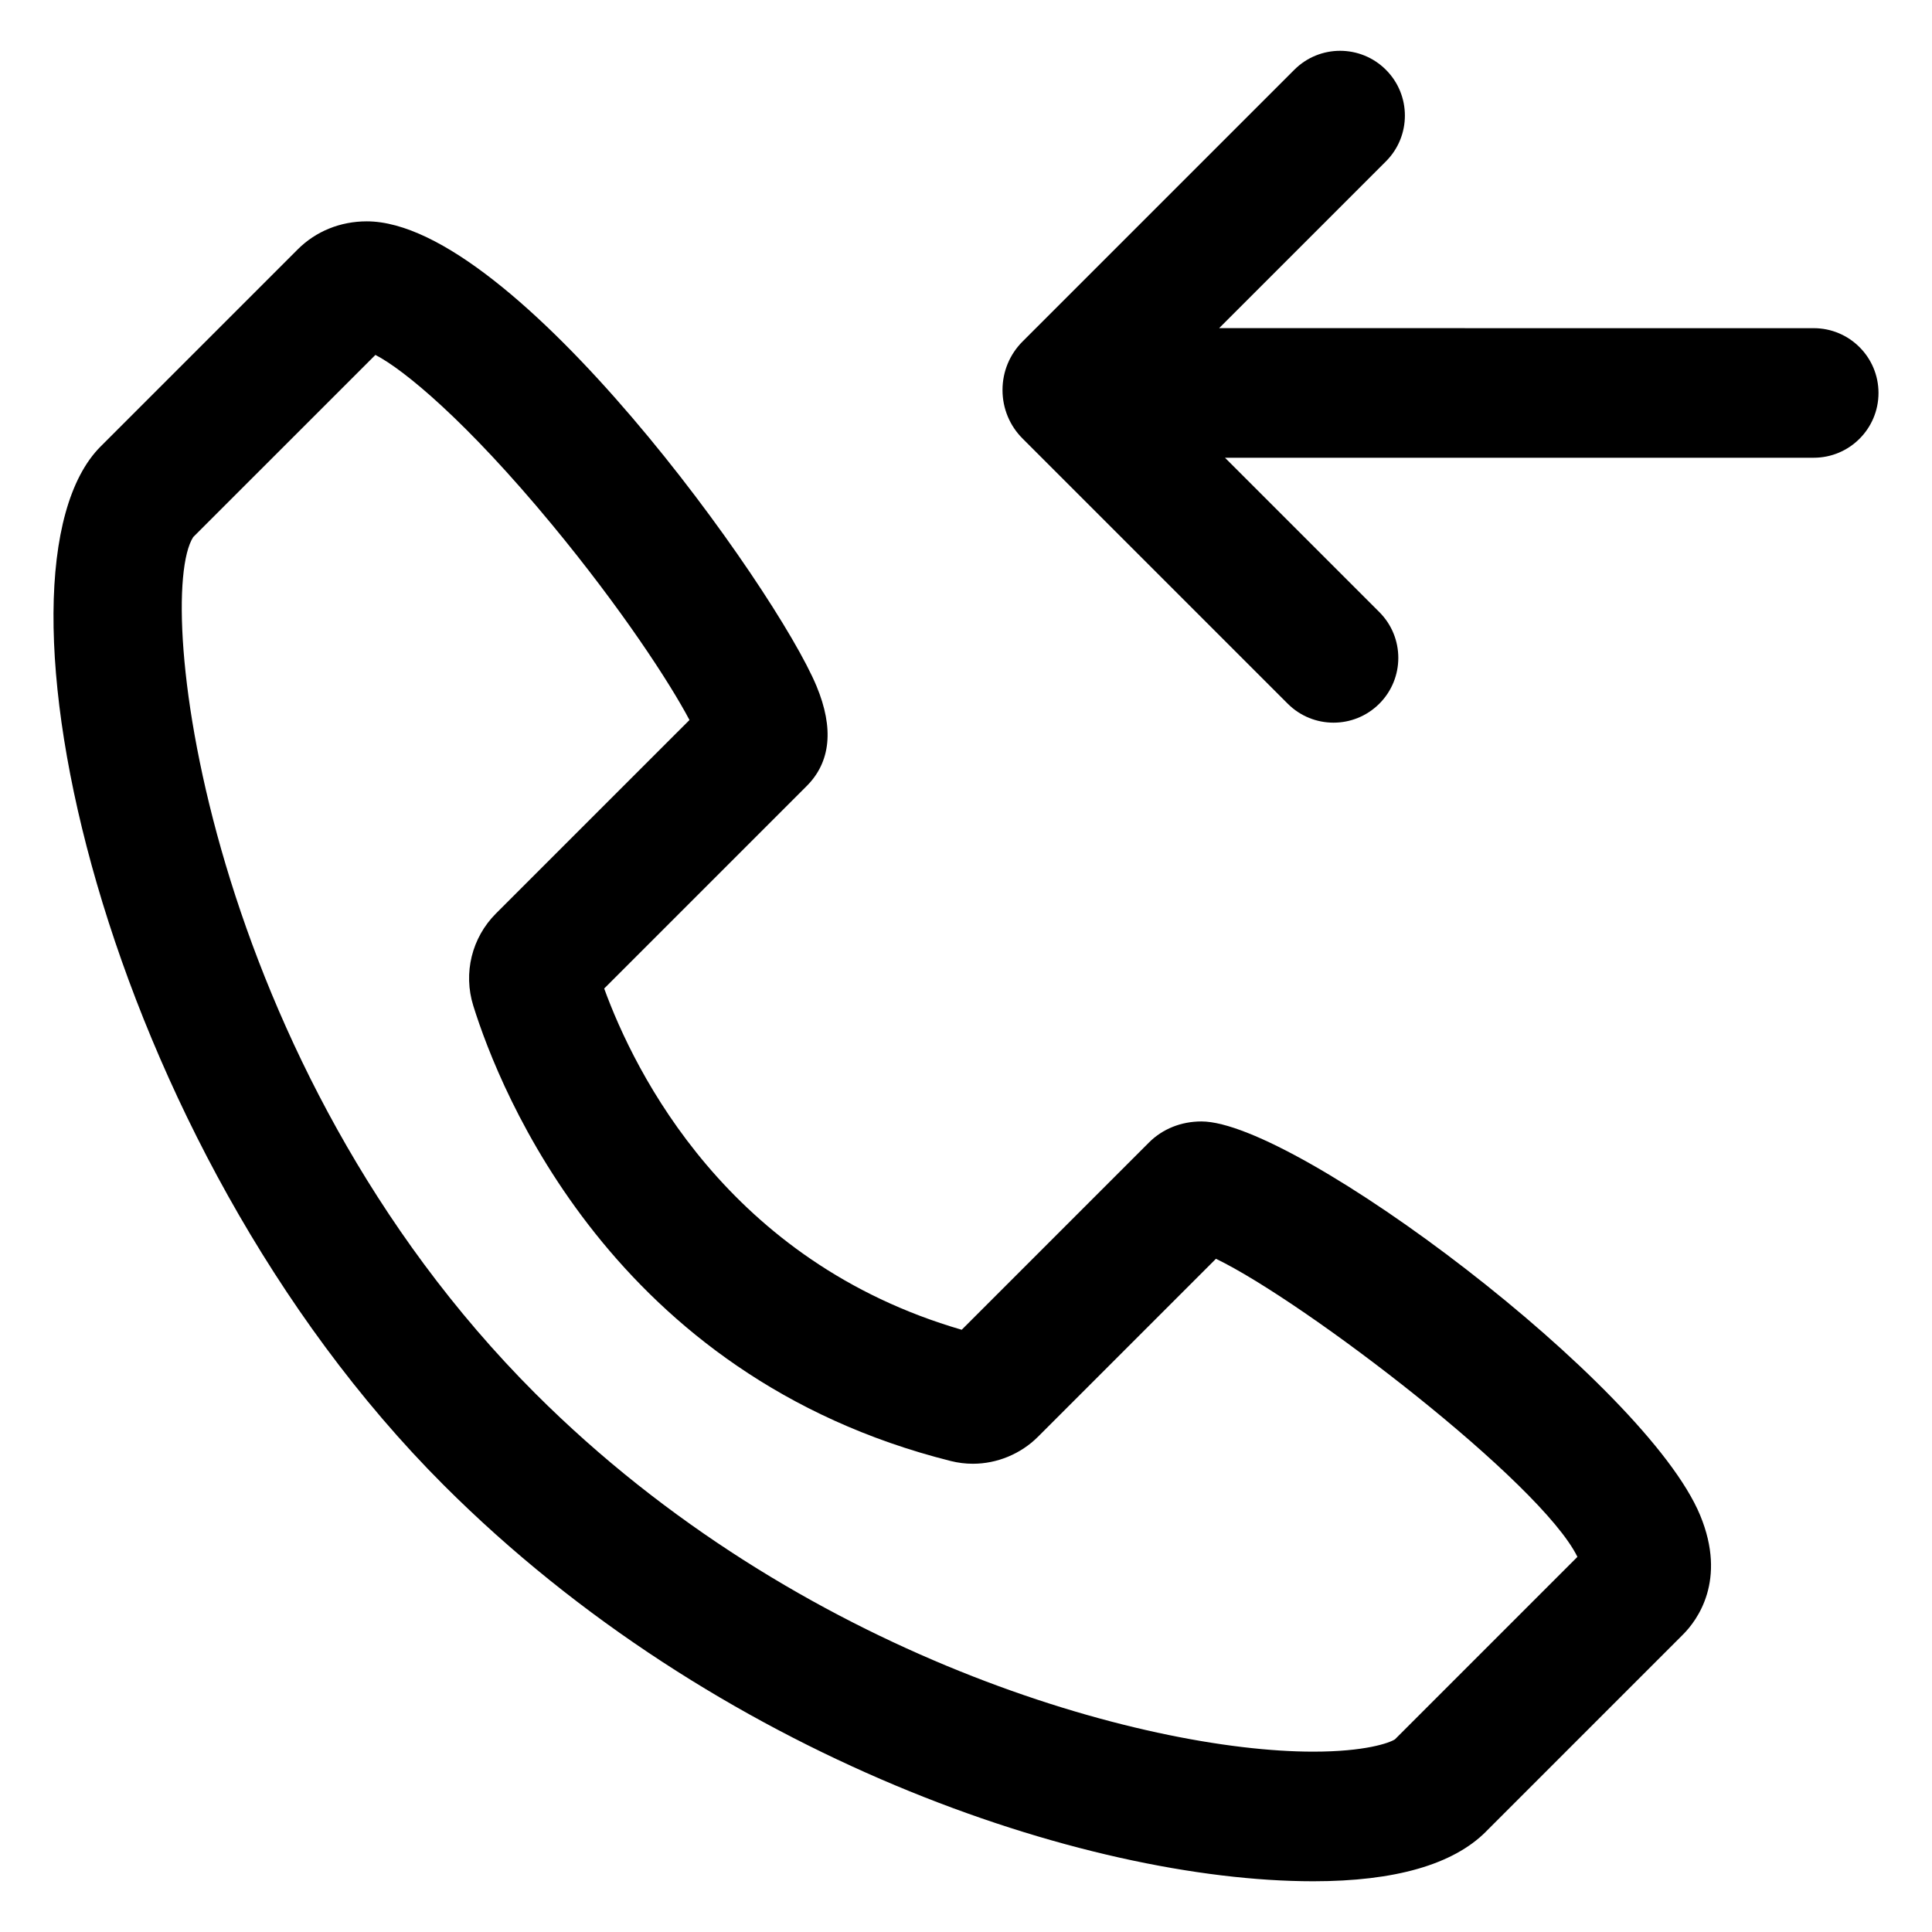
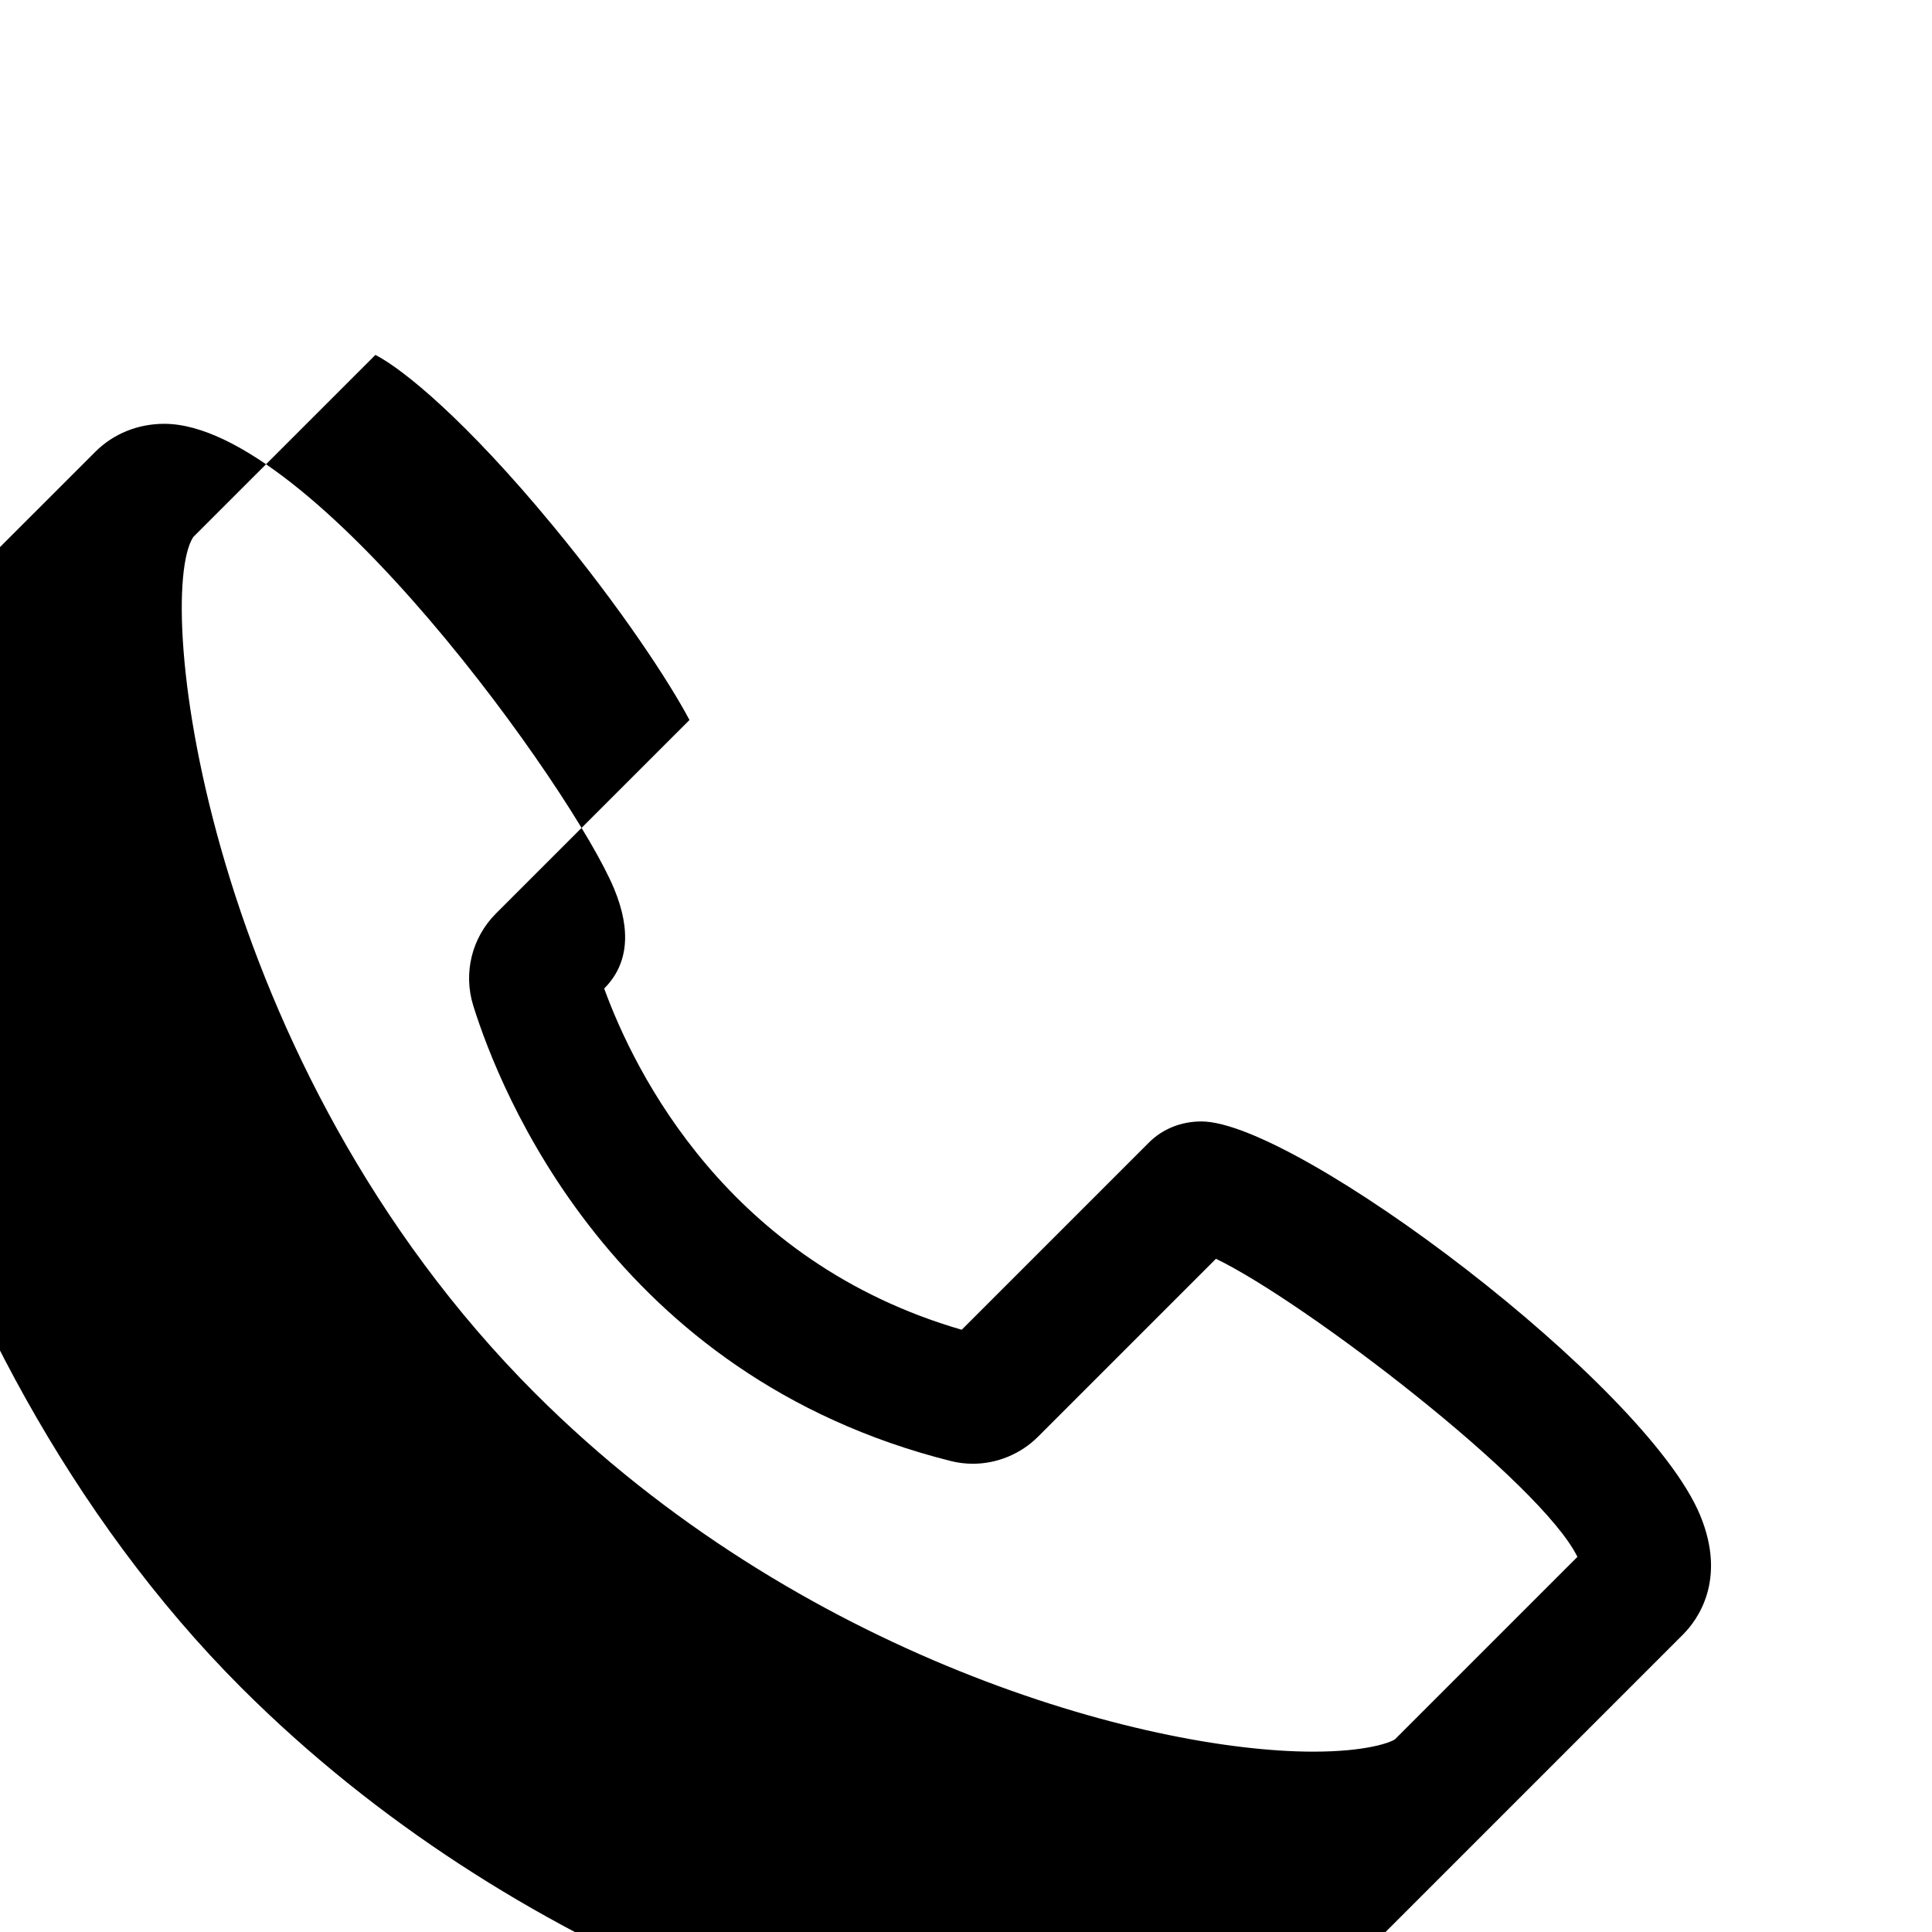
<svg xmlns="http://www.w3.org/2000/svg" fill="#000000" width="800px" height="800px" version="1.1" viewBox="144 144 512 512">
  <g>
-     <path d="m537.78 629.4 52.227-52.227c3.75-3.754 11.699-14.34 4.551-31.609-14.414-34.793-107.05-104.37-132.17-104.37-5.359 0-10.293 1.977-13.887 5.566l-49.641 49.641c-61.922-18.008-86.641-68.18-94.746-90.434l53.66-53.656c6.375-6.375 7.262-15.277 2.625-26.453-10.664-25.75-80.035-123.2-119.21-123.2-7.004 0-13.496 2.637-18.285 7.426l-52.223 52.219c-33.043 33.043 0.102 184.46 90.902 275.27 72.125 72.133 170.03 104.98 230.46 104.98 21.629 0 37.02-4.426 45.738-13.141zm-251.92-116.11c-87.398-87.402-101.18-210.65-90.656-226.96l48.281-48.273c7.523 3.863 24.156 17.578 46.789 44.953 18.469 22.34 31.242 41.945 36.445 51.801l-51.281 51.273c-6.41 6.414-8.715 15.781-6.012 24.449 7.055 22.617 37.023 98.164 126.53 120.65 1.918 0.484 3.898 0.727 5.879 0.727 6.402 0 12.688-2.602 17.23-7.144l47.176-47.176c23.562 11.375 86.105 59.246 95.793 78.996l-48.352 48.352c-1.484 0.969-7.918 3.269-21.648 3.269-44.715 0-136.53-25.277-206.17-94.918z" />
-     <path d="m511.28 186.77c6.707-6.707 6.707-17.574 0-24.277-6.707-6.707-17.578-6.707-24.277 0l-71.957 71.949c-3.465 3.445-5.371 8.031-5.371 12.918s1.91 9.473 5.336 12.879l70.246 70.246c3.356 3.356 7.742 5.027 12.141 5.027 4.394 0 8.785-1.676 12.137-5.027 6.707-6.707 6.707-17.574 0-24.277l-40.902-40.902h156.02c9.48 0 17.168-7.688 17.168-17.168 0-9.48-7.688-17.168-17.168-17.168l-157.57-0.008z" />
+     <path d="m537.78 629.4 52.227-52.227c3.75-3.754 11.699-14.34 4.551-31.609-14.414-34.793-107.05-104.37-132.17-104.37-5.359 0-10.293 1.977-13.887 5.566l-49.641 49.641c-61.922-18.008-86.641-68.18-94.746-90.434c6.375-6.375 7.262-15.277 2.625-26.453-10.664-25.75-80.035-123.2-119.21-123.2-7.004 0-13.496 2.637-18.285 7.426l-52.223 52.219c-33.043 33.043 0.102 184.46 90.902 275.27 72.125 72.133 170.03 104.98 230.46 104.98 21.629 0 37.02-4.426 45.738-13.141zm-251.92-116.11c-87.398-87.402-101.18-210.65-90.656-226.96l48.281-48.273c7.523 3.863 24.156 17.578 46.789 44.953 18.469 22.34 31.242 41.945 36.445 51.801l-51.281 51.273c-6.41 6.414-8.715 15.781-6.012 24.449 7.055 22.617 37.023 98.164 126.53 120.65 1.918 0.484 3.898 0.727 5.879 0.727 6.402 0 12.688-2.602 17.23-7.144l47.176-47.176c23.562 11.375 86.105 59.246 95.793 78.996l-48.352 48.352c-1.484 0.969-7.918 3.269-21.648 3.269-44.715 0-136.53-25.277-206.17-94.918z" />
  </g>
</svg>